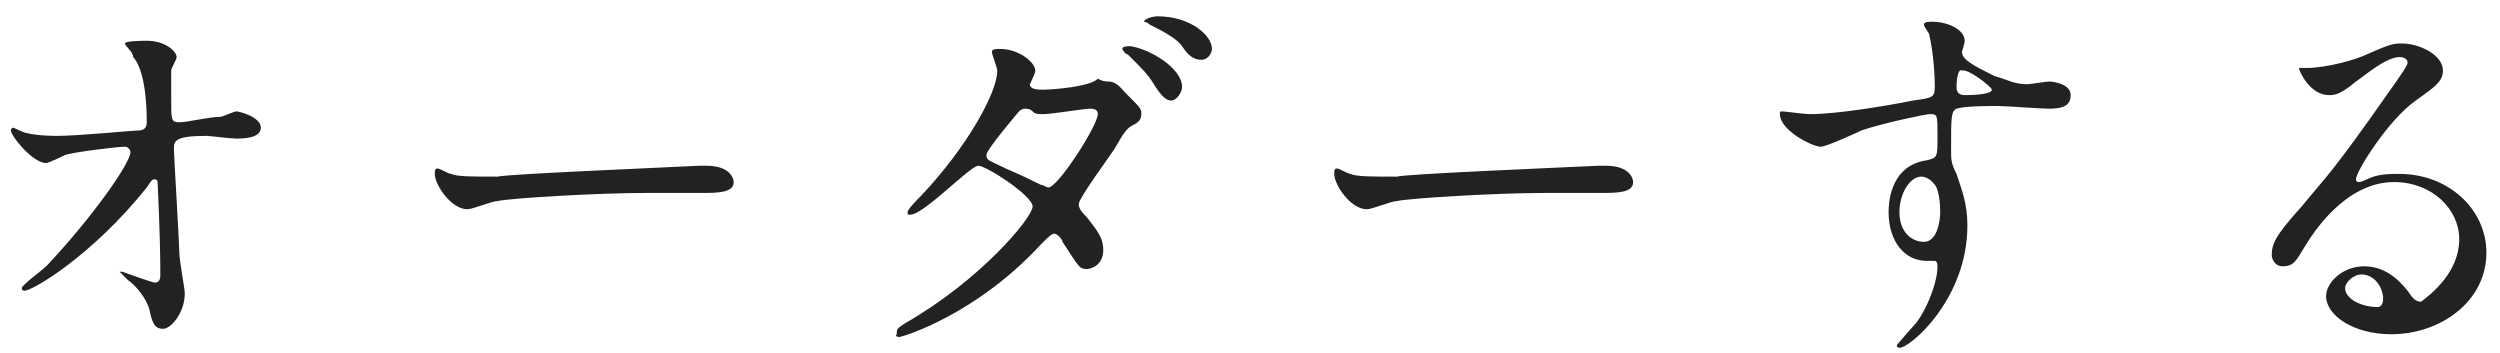
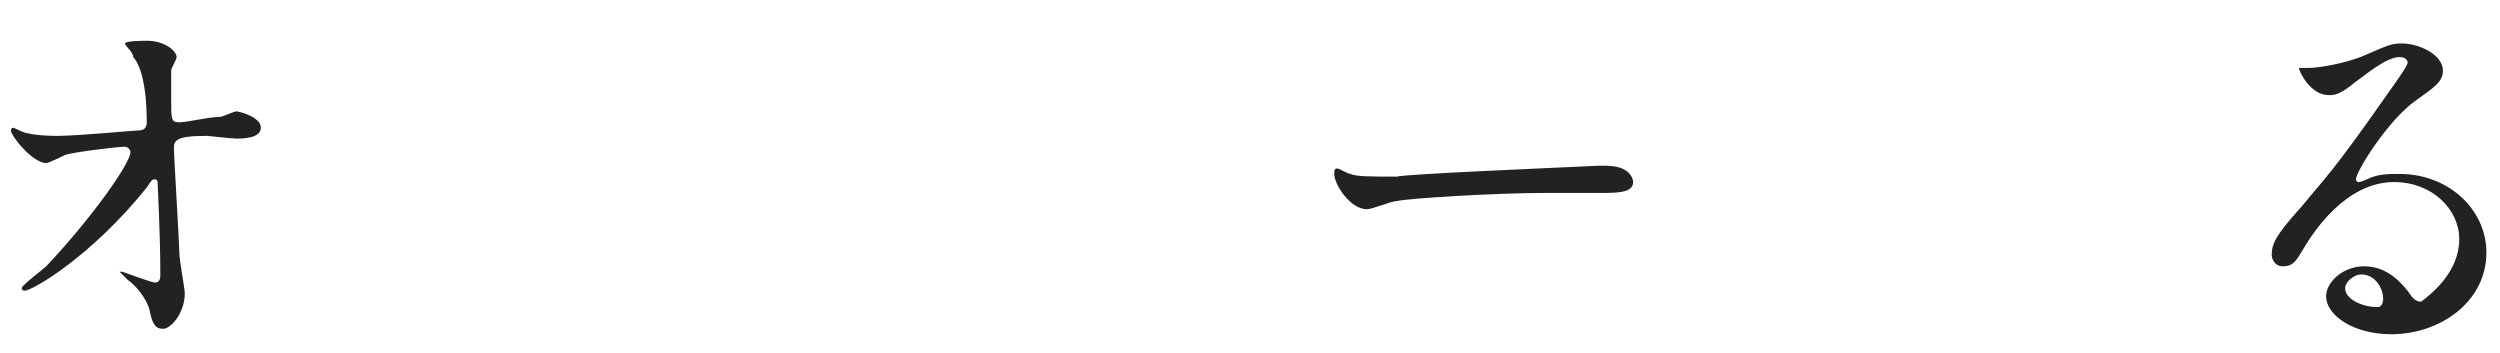
<svg xmlns="http://www.w3.org/2000/svg" version="1.1" id="レイヤー_1" x="0px" y="0px" viewBox="0 0 92 13" style="enable-background:new 0 0 92 13;" xml:space="preserve">
  <style type="text/css">
	.st0{fill:#222222;}
</style>
  <g>
    <g>
      <g>
        <path class="st0" d="M1,4.9C1.4,5,2,5,2.1,5c0.8,0,2.8-0.2,3-0.2c0.2,0,0.3-0.1,0.3-0.3c0-1.8-0.4-2.3-0.5-2.4     C4.9,1.9,4.6,1.7,4.6,1.6c0-0.1,0.7-0.1,0.8-0.1c0.7,0,1.1,0.4,1.1,0.6c0,0.1-0.2,0.4-0.2,0.5c0,0.2,0,0.9,0,1.1     c0,0.7,0,0.8,0.3,0.8s1.1-0.2,1.5-0.2c0.1,0,0.5-0.2,0.6-0.2c0.1,0,0.9,0.2,0.9,0.6c0,0.4-0.7,0.4-0.9,0.4c-0.2,0-1-0.1-1.1-0.1     c-1.2,0-1.2,0.2-1.2,0.5c0,0.2,0.2,3.5,0.2,3.8c0,0.3,0.2,1.3,0.2,1.5c0,0.7-0.5,1.3-0.8,1.3c-0.3,0-0.4-0.2-0.5-0.7     c-0.1-0.4-0.5-0.9-0.8-1.1c0,0-0.3-0.3-0.3-0.3s0,0,0.1,0c0,0,1.1,0.4,1.2,0.4c0.2,0,0.2-0.2,0.2-0.3c0-1.5-0.1-3.3-0.1-3.4     c0-0.1-0.1-0.1-0.1-0.1c-0.1,0-0.1,0-0.3,0.3c-2,2.5-4.2,3.8-4.5,3.8c0,0-0.1,0-0.1-0.1c0-0.1,0.8-0.7,0.9-0.8     C3.4,8,4.8,6,4.8,5.6c0-0.1-0.1-0.2-0.2-0.2c-0.3,0-1.9,0.2-2.2,0.3C2.4,5.7,1.8,6,1.7,6C1.2,6,0.4,5,0.4,4.8     c0-0.1,0.1-0.1,0.1-0.1C0.5,4.7,0.9,4.9,1,4.9z" />
-         <path class="st0" d="M25.7,6.1c0.1,0,0.2,0,0.3,0c0.9,0,1,0.5,1,0.6c0,0.4-0.6,0.4-1.2,0.4c-0.3,0-1.7,0-2,0     c-1.9,0-5.1,0.2-5.5,0.3c-0.2,0-0.9,0.3-1.1,0.3c-0.6,0-1.2-0.9-1.2-1.3c0-0.1,0-0.2,0.1-0.2s0.4,0.2,0.5,0.2     c0.2,0.1,0.8,0.1,1.7,0.1C18.8,6.4,23.7,6.2,25.7,6.1z" />
-         <path class="st0" d="M33.3,11.9C36.1,10.3,38,8,38,7.6c0-0.4-1.7-1.5-2-1.5c-0.3,0-2,1.8-2.5,1.8c-0.1,0-0.1,0-0.1-0.1     c0-0.1,0.4-0.5,0.5-0.6c1.7-1.8,2.8-3.8,2.8-4.6c0-0.1-0.2-0.6-0.2-0.7c0-0.1,0.2-0.1,0.3-0.1c0.7,0,1.3,0.5,1.3,0.8     c0,0.1-0.2,0.5-0.2,0.5c0,0.2,0.3,0.2,0.5,0.2c0.3,0,1.7-0.1,2-0.4C40.6,3,40.7,3,40.8,3c0.3,0,0.5,0.3,0.6,0.4C42,4,42,4,42,4.2     c0,0.2-0.1,0.3-0.3,0.4c-0.2,0.1-0.3,0.2-0.7,0.9c-0.2,0.3-1.3,1.8-1.3,2c0,0.1,0,0.2,0.3,0.5c0.3,0.4,0.6,0.7,0.6,1.2     c0,0.6-0.5,0.7-0.6,0.7c-0.3,0-0.3-0.1-0.9-1c0-0.1-0.2-0.3-0.3-0.3c-0.1,0-0.2,0.1-0.5,0.4c-2.4,2.6-5.1,3.4-5.2,3.4     c0,0-0.2,0-0.1-0.1C33,12.1,33,12.1,33.3,11.9z M40.4,4.2C40.4,4,40.2,4,40.1,4c-0.2,0-1.4,0.2-1.7,0.2c-0.2,0-0.3,0-0.4-0.1     C37.9,4,37.8,4,37.7,4c0,0-0.1,0-0.2,0.1c0,0-1.2,1.4-1.2,1.6c0,0.2,0.1,0.2,0.5,0.4c0.4,0.2,0.5,0.2,1.5,0.7     c0.1,0,0.2,0.1,0.3,0.1C39,6.8,40.4,4.6,40.4,4.2z M43.5,3.2c0,0.2-0.2,0.5-0.4,0.5c-0.2,0-0.4-0.2-0.7-0.7     c-0.2-0.3-0.3-0.4-0.9-1c-0.1,0-0.2-0.2-0.2-0.2c0-0.1,0.2-0.1,0.3-0.1C42.3,1.8,43.5,2.5,43.5,3.2z M44.6,1.8     c0,0.1-0.1,0.4-0.4,0.4c-0.3,0-0.5-0.2-0.7-0.5c-0.2-0.3-0.8-0.6-1.2-0.8c-0.1-0.1-0.2-0.1-0.2-0.1c0-0.1,0.3-0.2,0.5-0.2     C43.8,0.6,44.6,1.3,44.6,1.8z" />
        <path class="st0" d="M58.8,6.1c0.1,0,0.2,0,0.3,0c0.9,0,1,0.5,1,0.6c0,0.4-0.6,0.4-1.2,0.4c-0.3,0-1.7,0-2,0     c-1.9,0-5.1,0.2-5.5,0.3c-0.2,0-0.9,0.3-1.1,0.3c-0.6,0-1.2-0.9-1.2-1.3c0-0.1,0-0.2,0.1-0.2c0.1,0,0.4,0.2,0.5,0.2     c0.2,0.1,0.8,0.1,1.7,0.1C51.8,6.4,56.7,6.2,58.8,6.1z" />
-         <path class="st0" d="M66.6,4.2c1,0,2.8-0.3,3.8-0.5c0.7-0.1,0.8-0.1,0.8-0.5c0-0.7-0.1-1.5-0.2-1.9c0-0.1-0.2-0.3-0.2-0.4     c0-0.1,0.2-0.1,0.3-0.1c0.6,0,1.2,0.3,1.2,0.7c0,0.1-0.1,0.4-0.1,0.4c0,0.3,0.4,0.5,1.2,0.9c0.4,0.1,0.7,0.3,1.2,0.3     c0.1,0,0.7-0.1,0.8-0.1c0.2,0,0.8,0.1,0.8,0.5c0,0.4-0.3,0.5-0.8,0.5c-0.3,0-1.6-0.1-1.9-0.1c-0.3,0-1.2,0-1.5,0.1     c-0.2,0.1-0.2,0.3-0.2,1.5c0,0.4,0,0.5,0.2,0.9c0.2,0.6,0.4,1.1,0.4,1.9c0,2.7-2.1,4.5-2.5,4.5c0,0-0.1,0-0.1-0.1     c0,0,0.6-0.7,0.7-0.8c0.4-0.5,0.8-1.5,0.8-2.1c0,0,0-0.2-0.1-0.2c0,0-0.3,0-0.3,0c-0.8,0-1.4-0.7-1.4-1.8c0-0.2,0-1.7,1.4-1.9     c0.4-0.1,0.4-0.1,0.4-0.9c0-0.8,0-0.8-0.3-0.8c-0.1,0-1.6,0.3-2.5,0.6c-0.2,0.1-1.3,0.6-1.5,0.6c-0.3,0-1.5-0.6-1.5-1.2     c0-0.1,0-0.1,0.1-0.1C65.7,4.1,66.4,4.2,66.6,4.2z M70.7,6.5c-0.4,0-0.8,0.6-0.8,1.3c0,0.8,0.5,1.1,0.9,1.1     c0.5,0,0.6-0.8,0.6-1.1c0-0.5-0.1-0.9-0.2-1C71.2,6.8,71,6.5,70.7,6.5z M72,3.2c0,0.2,0.1,0.3,0.3,0.3c0.1,0,1,0,1-0.2     c0-0.1-0.9-0.8-1.1-0.7C72.1,2.5,72,2.8,72,3.2z" />
        <path class="st0" d="M90.5,8.8c0-1.1-1-2.1-2.4-2.1c-1.8,0-3,1.9-3.3,2.4c-0.3,0.5-0.4,0.7-0.8,0.7c-0.3,0-0.4-0.3-0.4-0.4     c0-0.4,0.1-0.7,1.1-1.8c0.9-1.1,1.1-1.2,3.2-4.2c0.5-0.7,0.7-1,0.7-1.1c0-0.1-0.1-0.2-0.3-0.2c-0.5,0-1.3,0.7-1.6,0.9     c-0.6,0.5-0.8,0.5-1,0.5c-0.7,0-1.1-0.9-1.1-1c0,0,0,0,0.3,0c0.7,0,1.8-0.3,2.2-0.5c0.9-0.4,1-0.4,1.3-0.4c0.6,0,1.5,0.4,1.5,1     c0,0.4-0.3,0.6-1,1.1c-1,0.7-2.2,2.6-2.2,2.9c0,0,0,0.1,0.1,0.1c0.1,0,0.3-0.1,0.3-0.1c0.4-0.2,0.8-0.2,1.2-0.2     c1.8,0,3.2,1.3,3.2,2.9c0,1.8-1.7,3-3.5,3c-1.4,0-2.4-0.7-2.4-1.4c0-0.5,0.6-1.1,1.4-1.1c0.7,0,1.2,0.4,1.6,0.9     c0.2,0.3,0.3,0.4,0.5,0.4C89.5,10.8,90.5,10,90.5,8.8z M86.9,10.1c-0.3,0-0.6,0.3-0.6,0.5c0,0.4,0.6,0.7,1.2,0.7     c0.1,0,0.2-0.1,0.2-0.3C87.7,10.6,87.4,10.1,86.9,10.1z" />
      </g>
    </g>
  </g>
</svg>